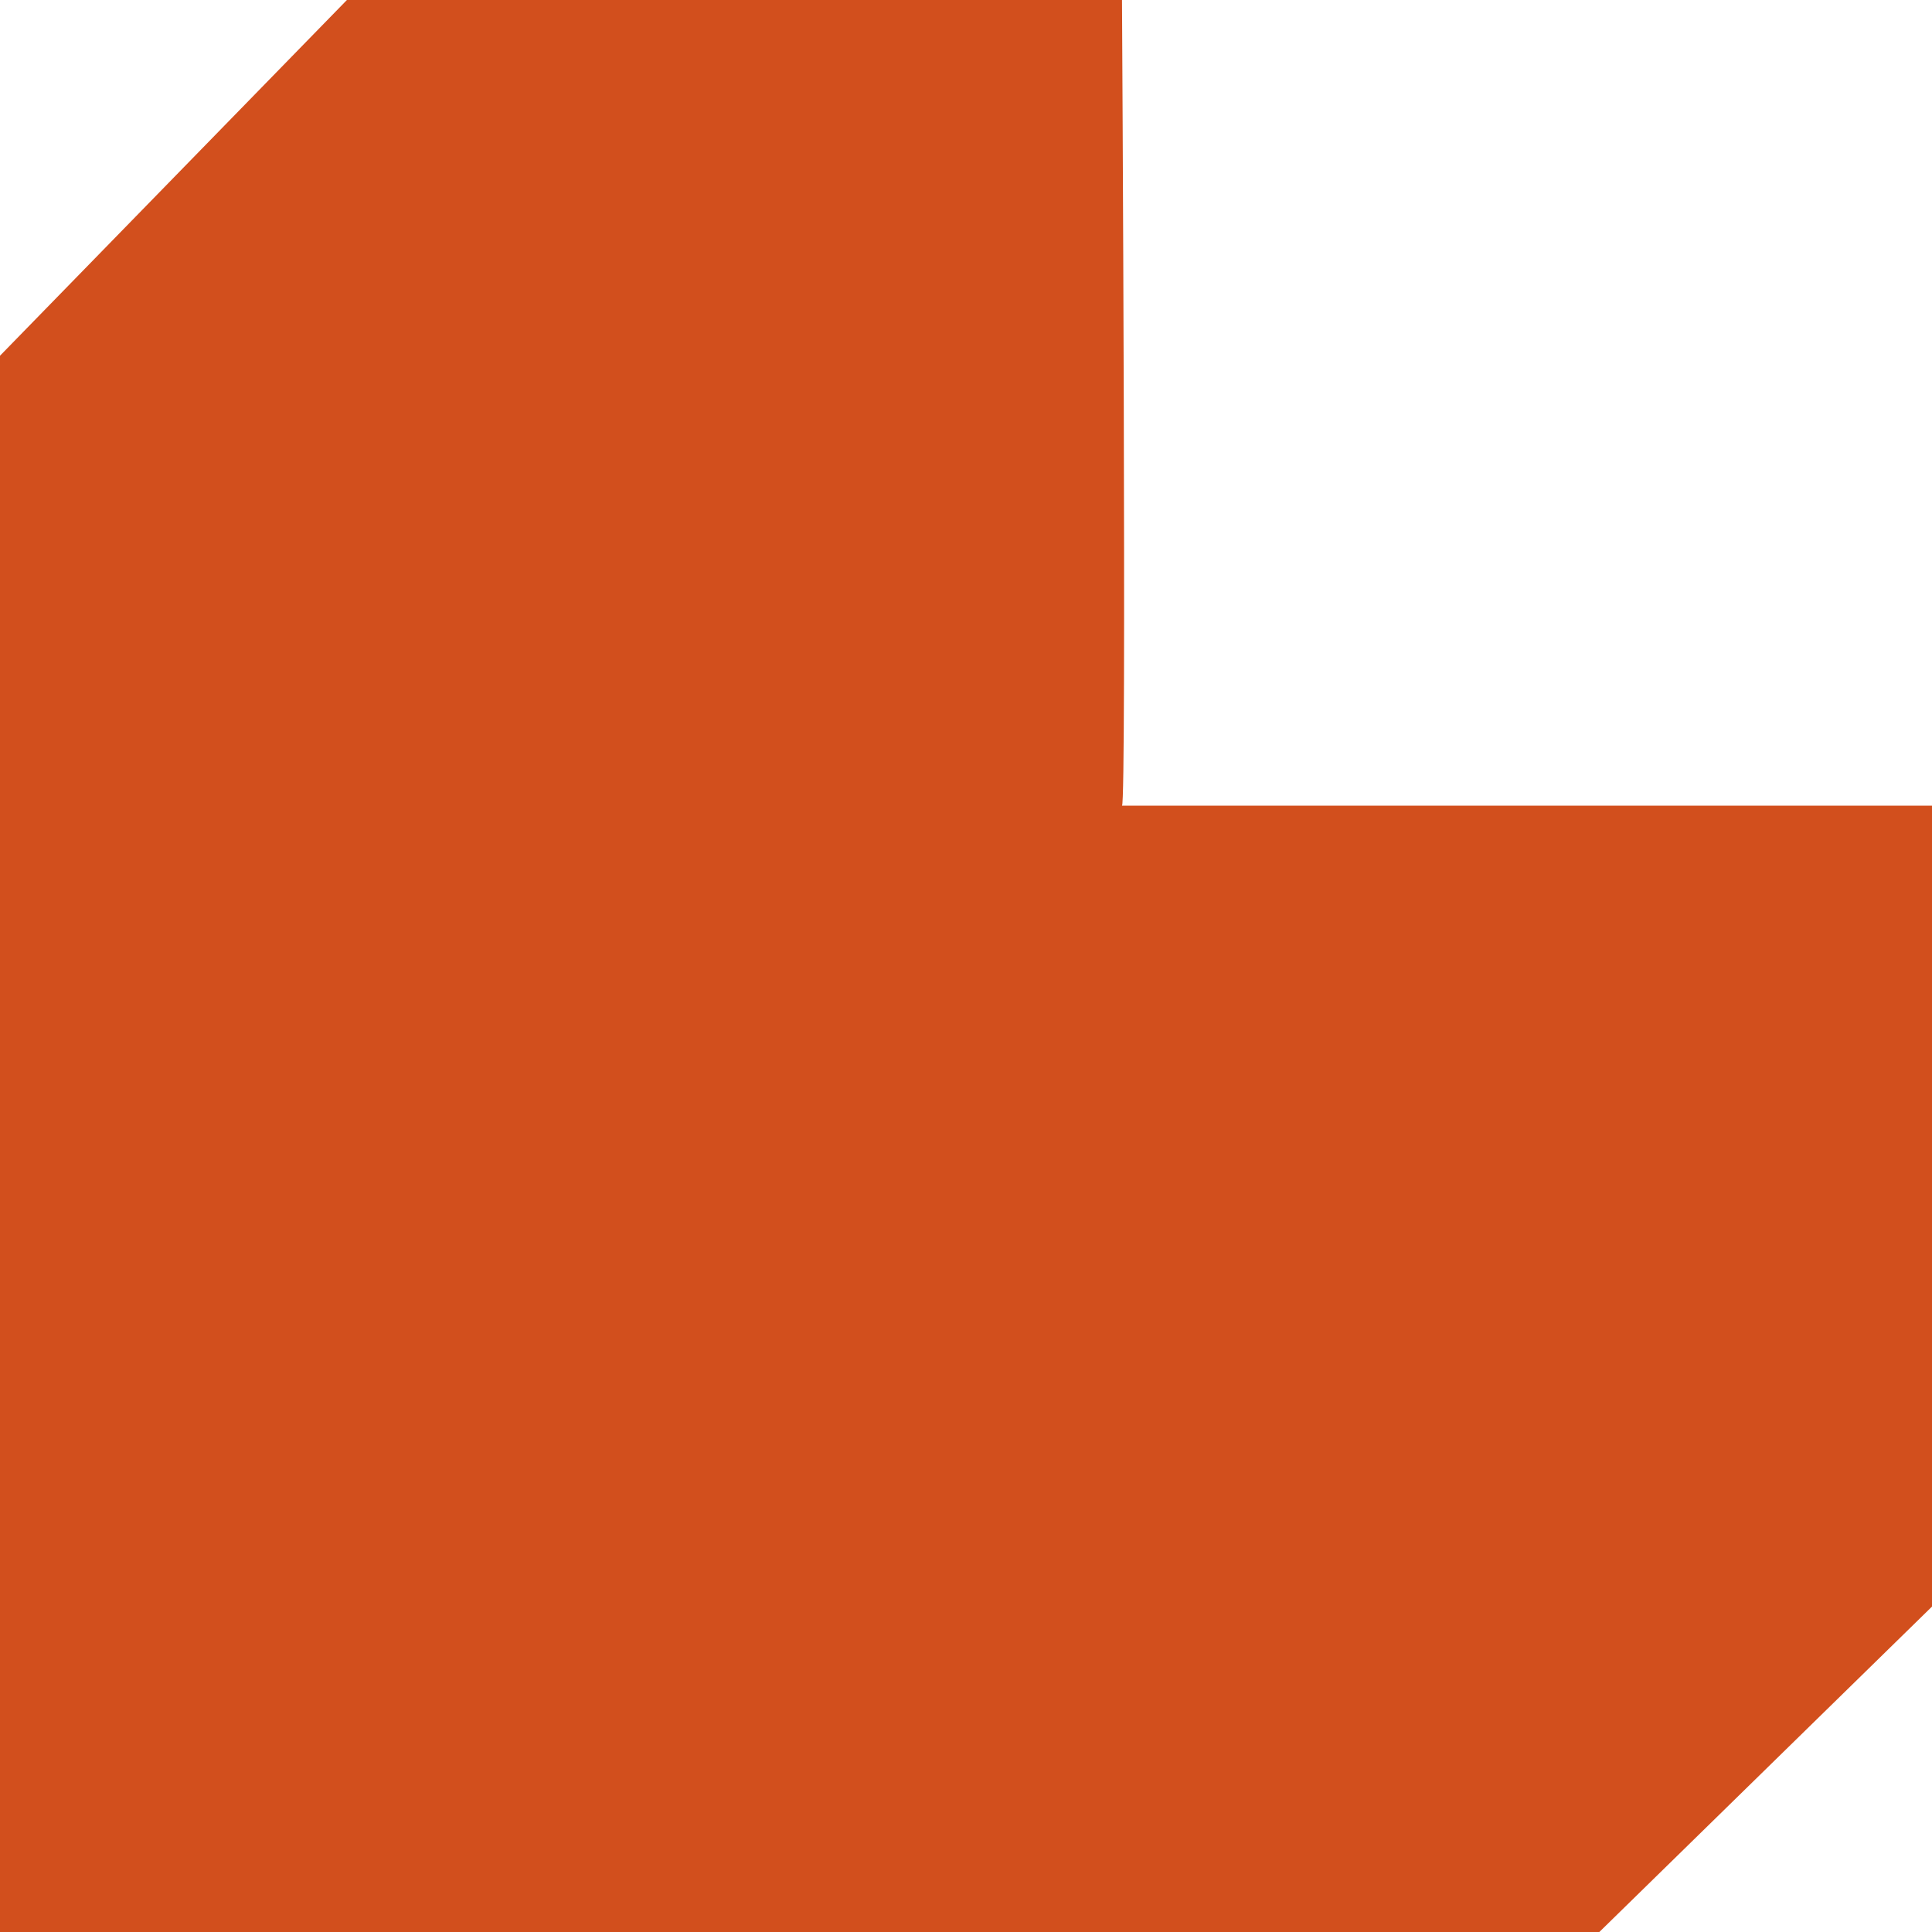
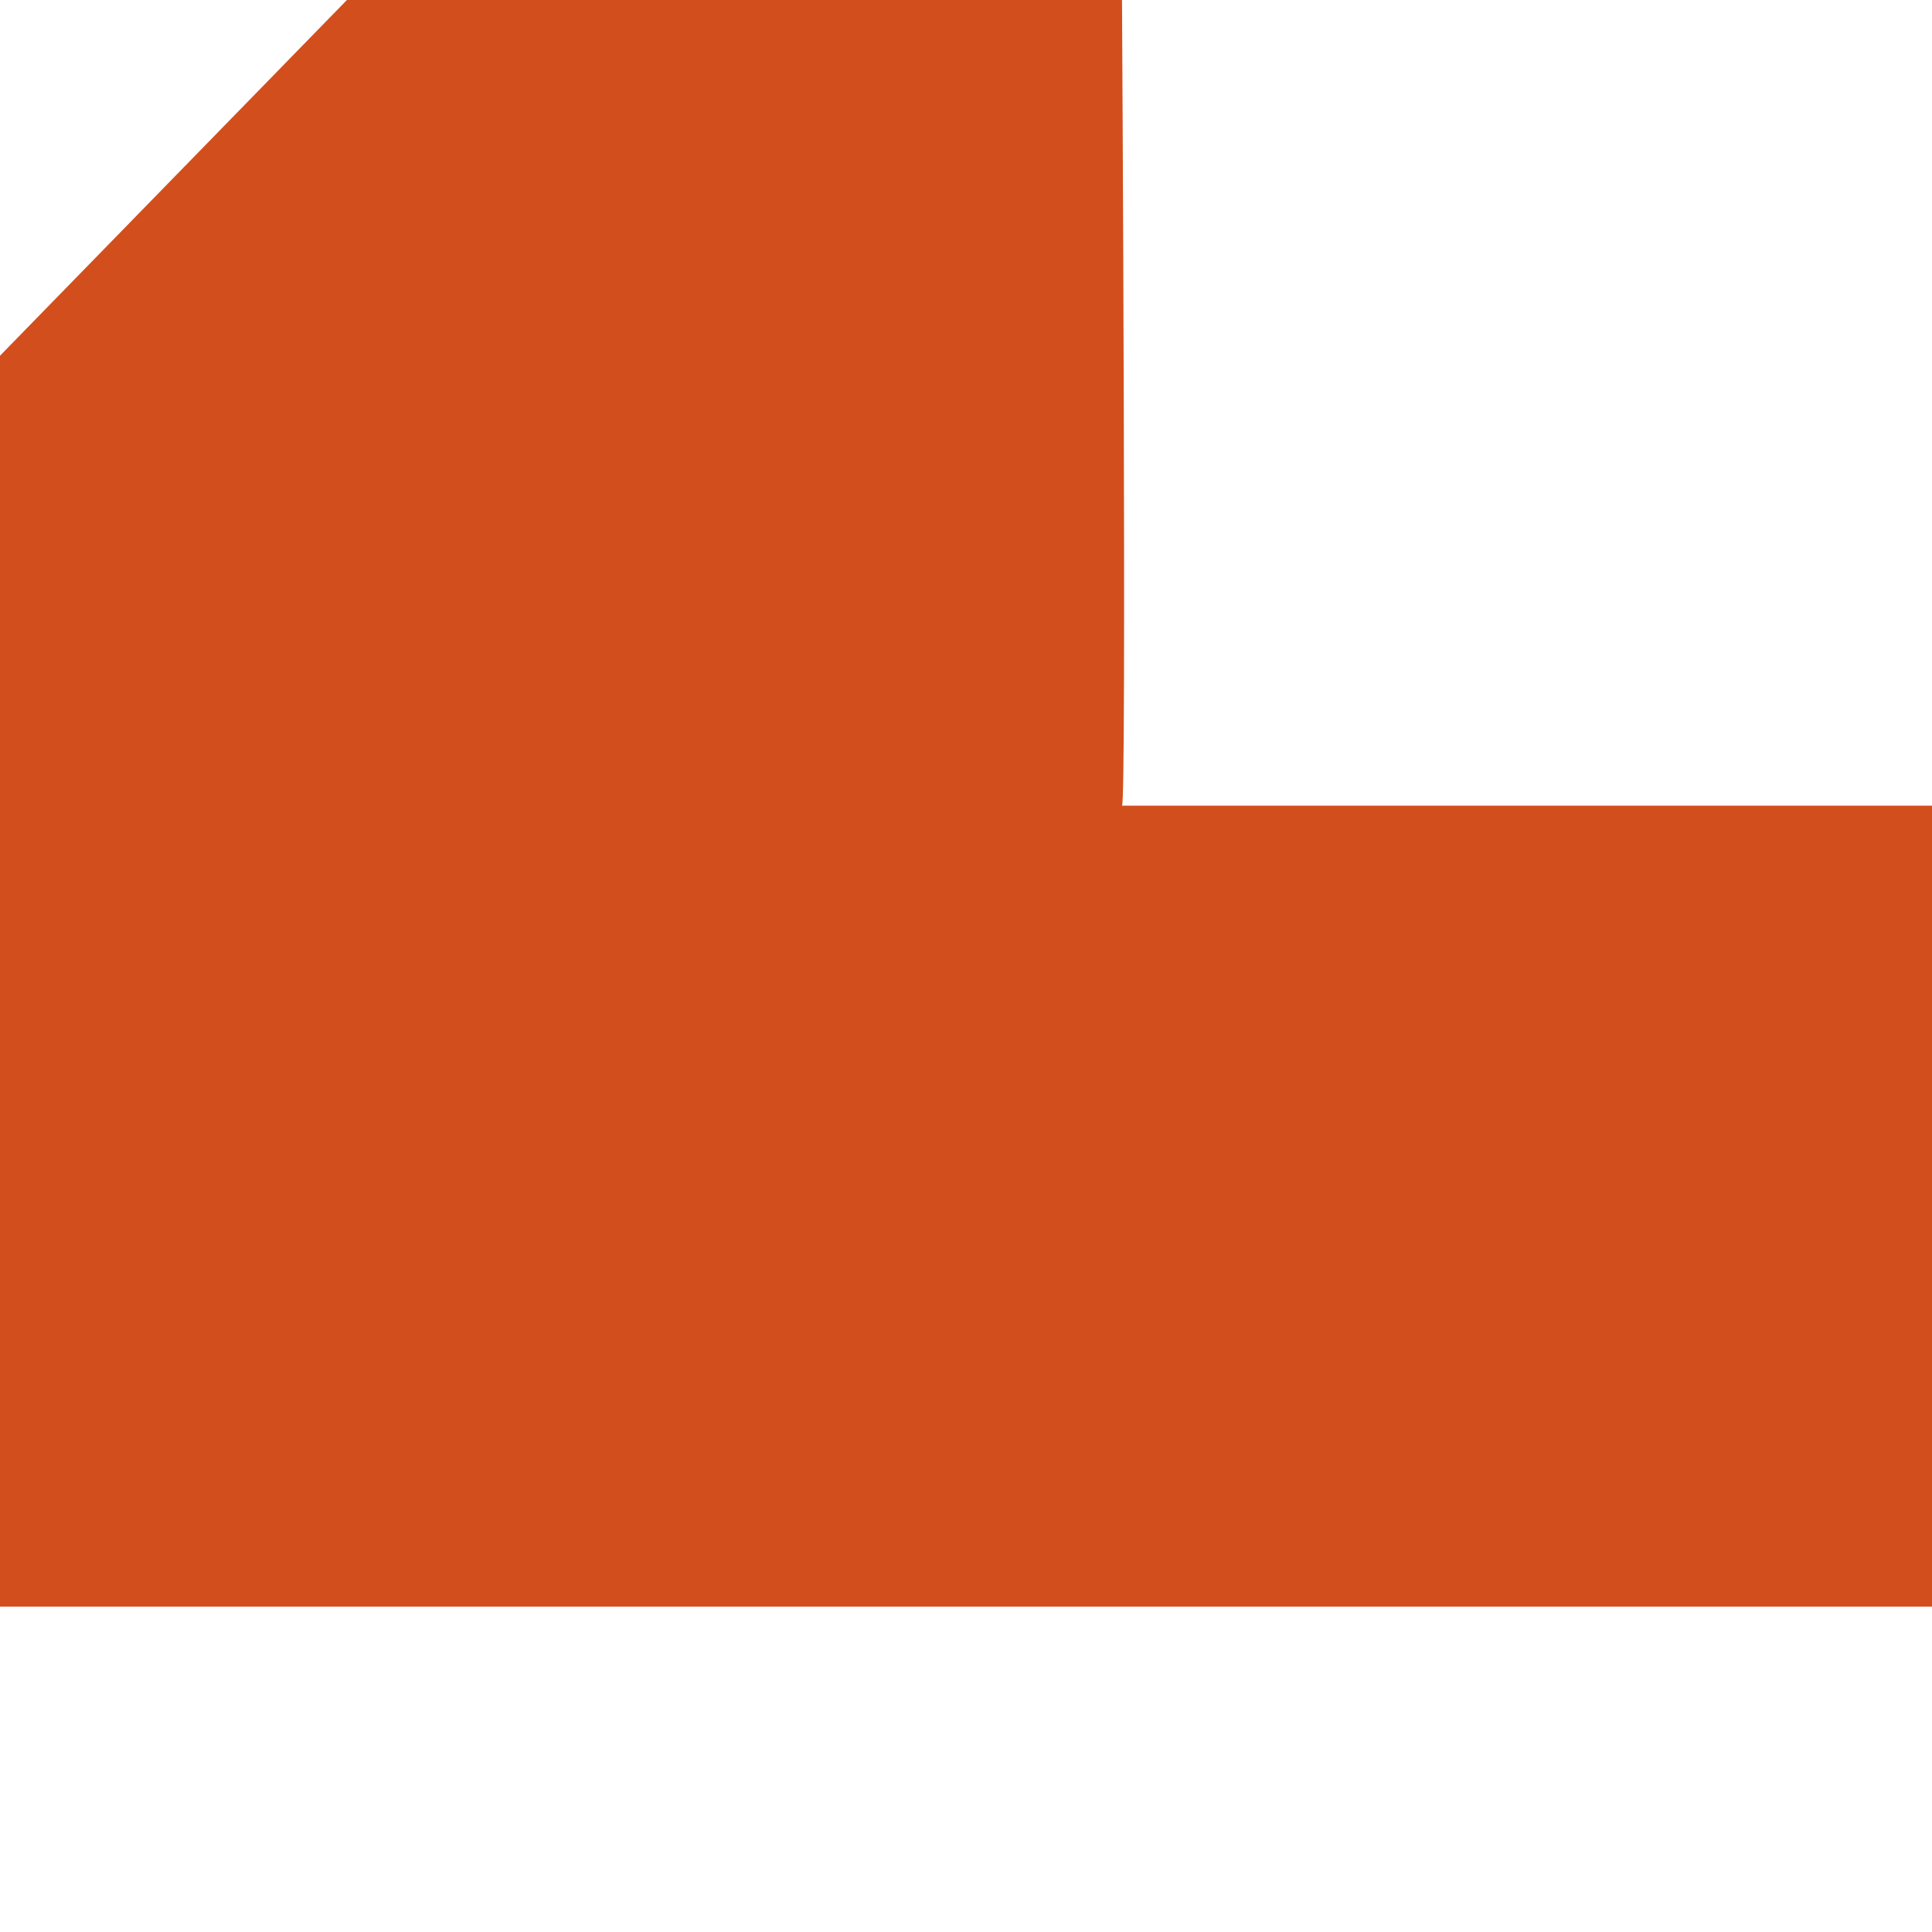
<svg xmlns="http://www.w3.org/2000/svg" width="16" height="16" viewBox="0 0 16 16" fill="none">
-   <path d="M9.292 6.672H16V13.305L13.245 16H0V2.946L2.873 0H9.292C9.292 0 9.331 6.672 9.292 6.672Z" fill="#D24F1D" />
+   <path d="M9.292 6.672H16V13.305H0V2.946L2.873 0H9.292C9.292 0 9.331 6.672 9.292 6.672Z" fill="#D24F1D" />
</svg>